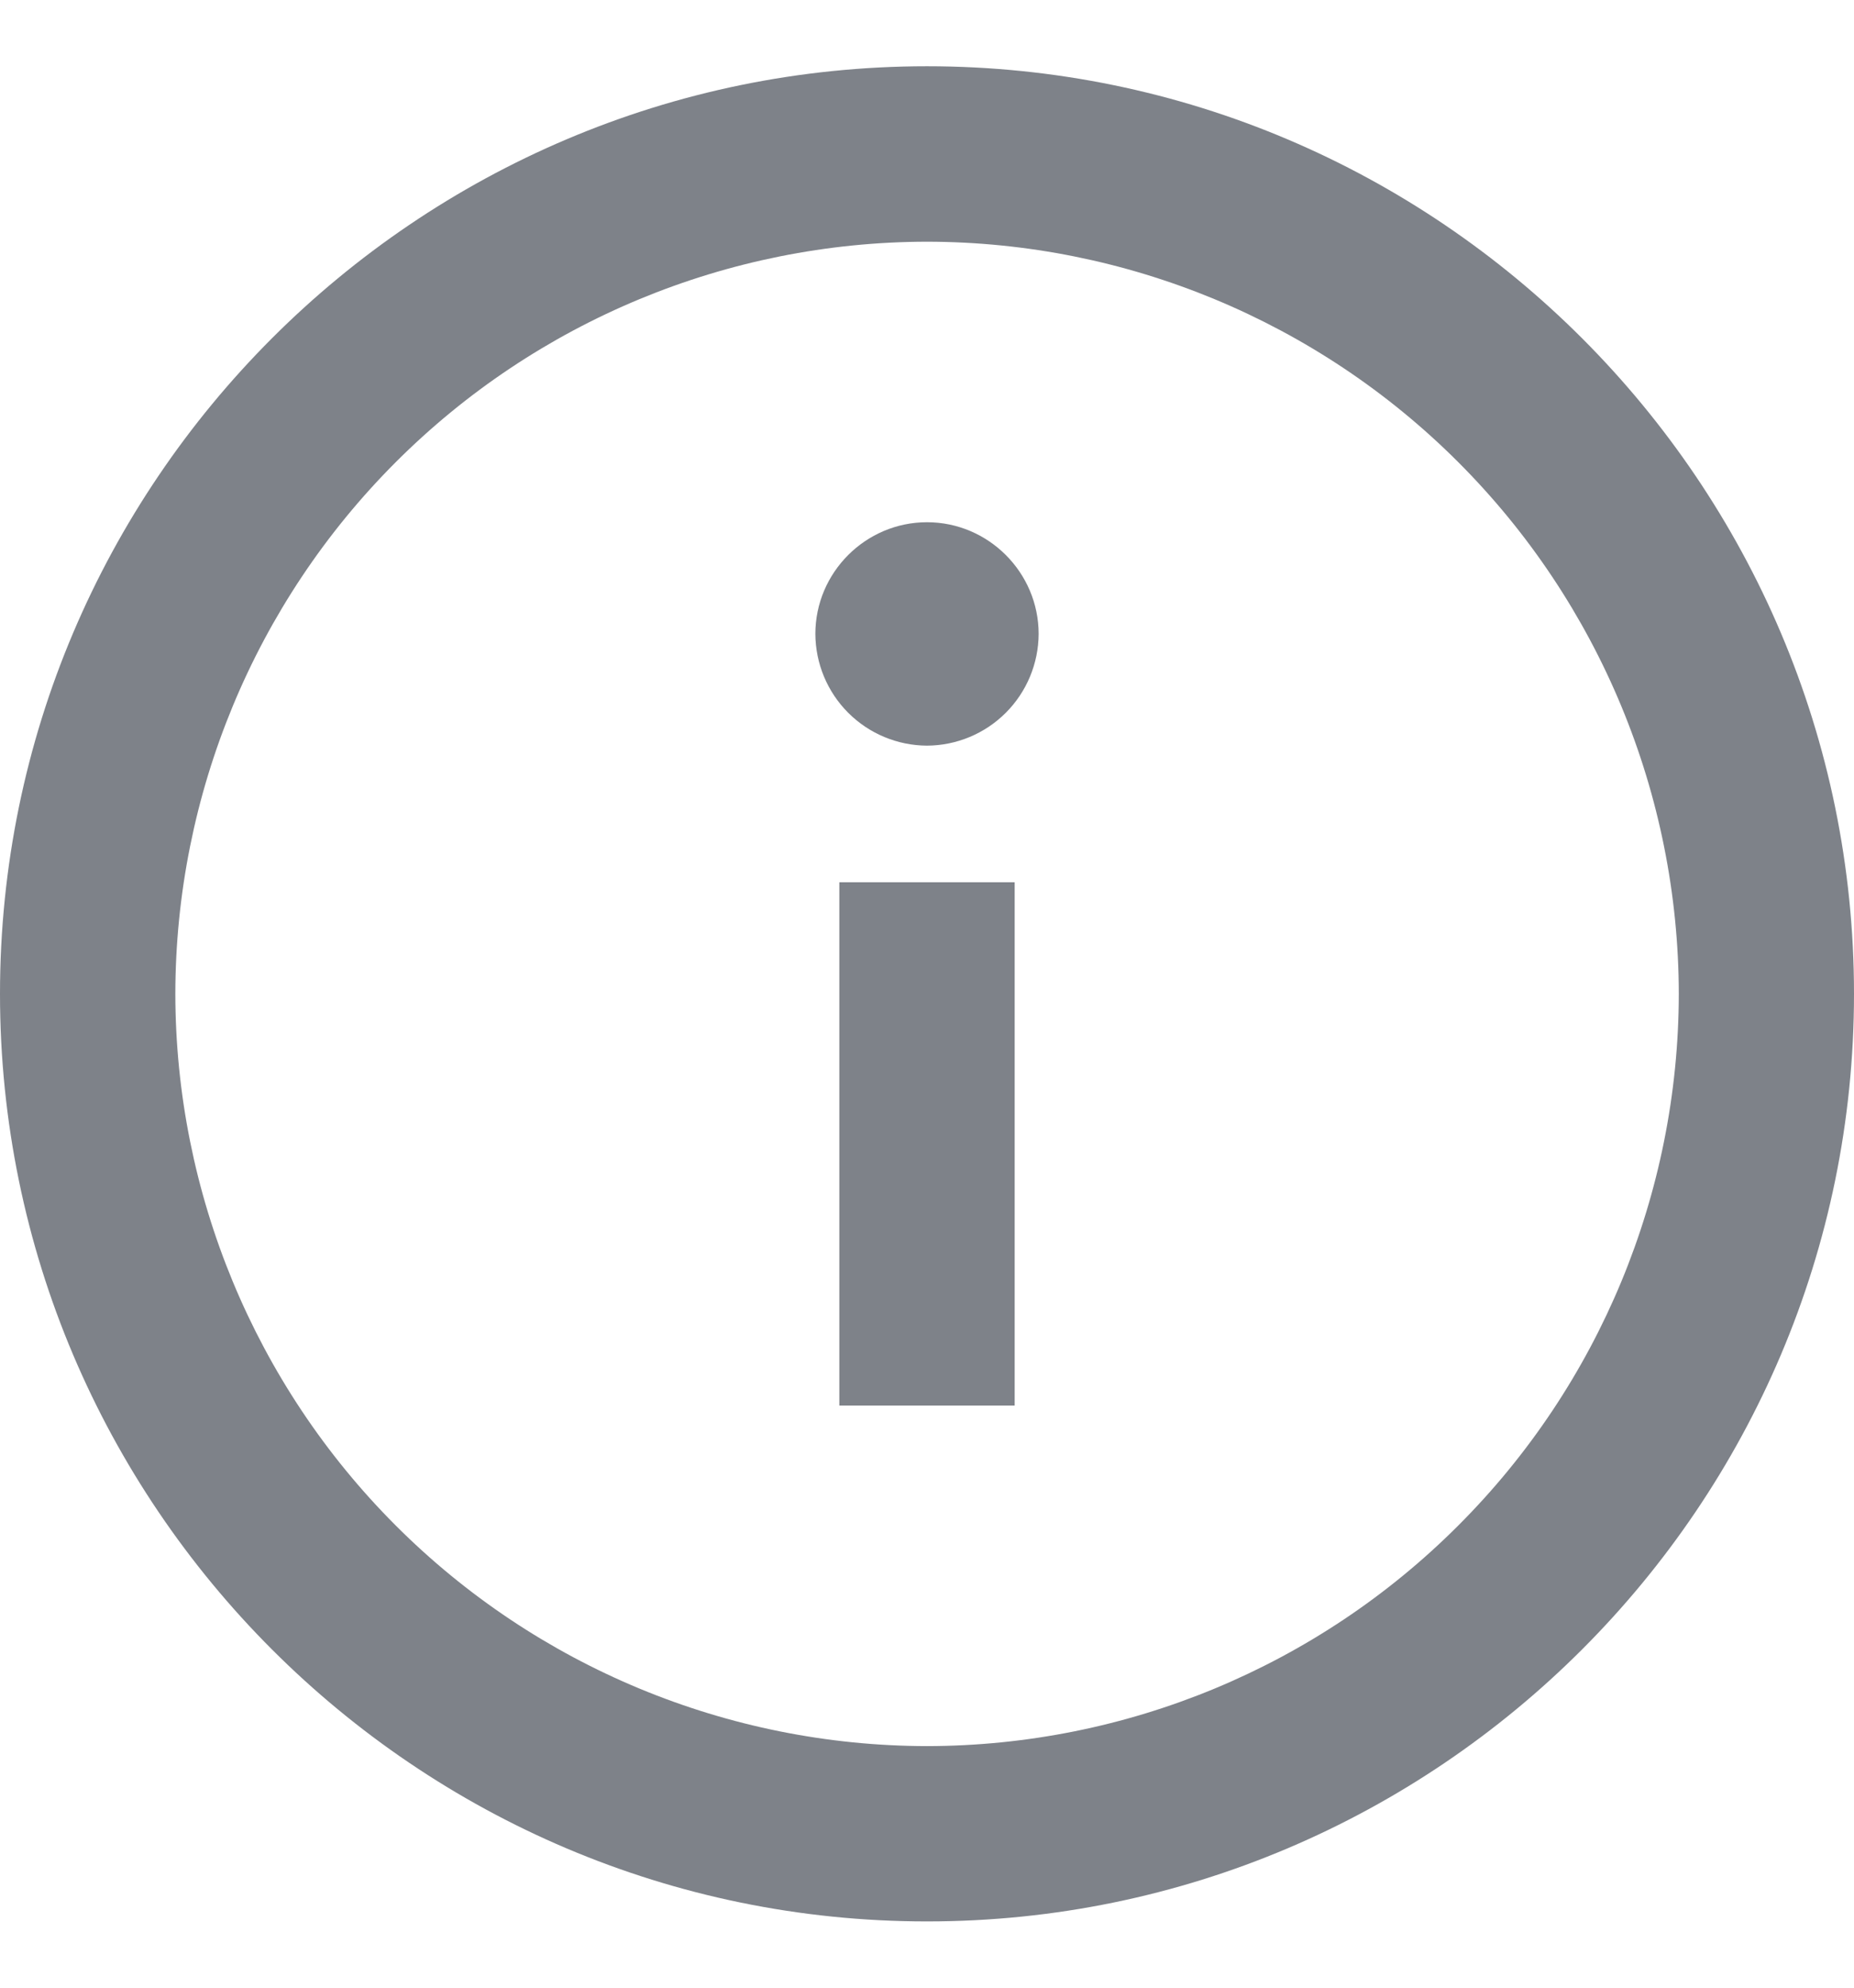
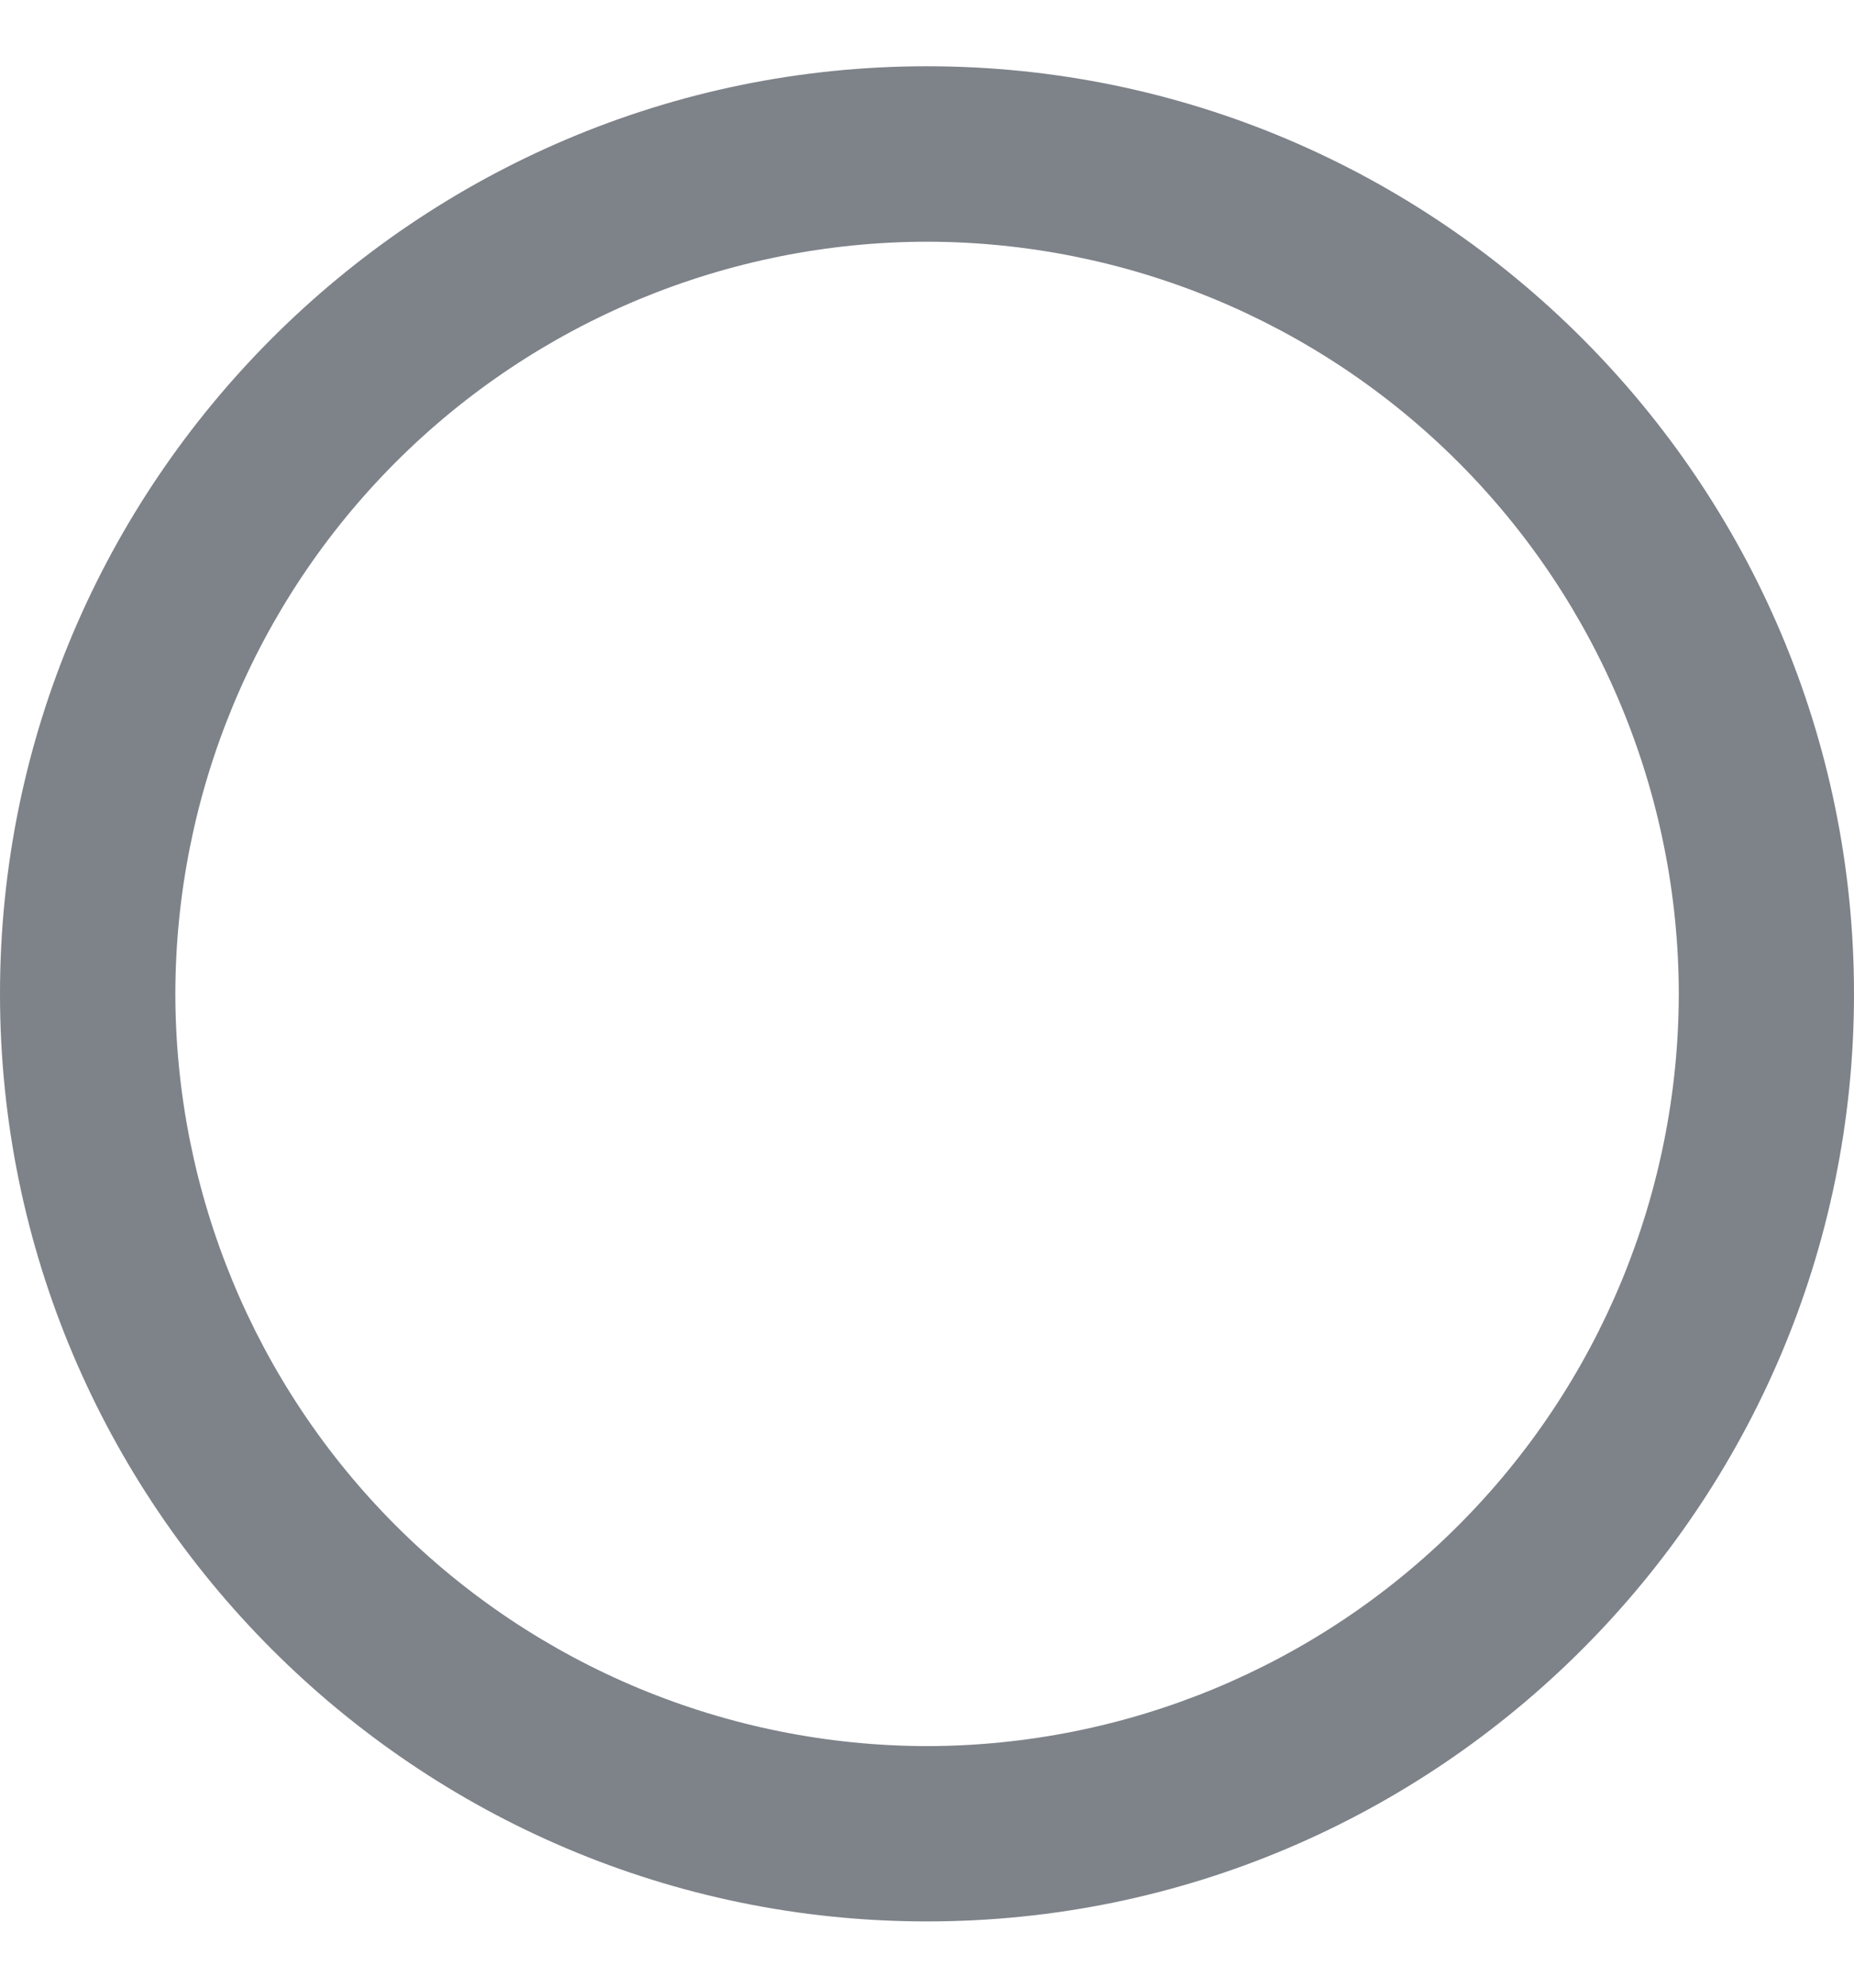
<svg xmlns="http://www.w3.org/2000/svg" width="14" height="15" viewBox="0 0 14 15" fill="none">
-   <path d="M6.157 4.784C6.157 4.32 6.537 3.941 7 3.941C7.464 3.941 7.843 4.321 7.843 4.784C7.842 5.007 7.753 5.221 7.595 5.379C7.437 5.537 7.223 5.626 7 5.627C6.777 5.626 6.563 5.537 6.405 5.379C6.247 5.221 6.158 5.007 6.157 4.784ZM6.338 10.607V6.658H7.662V10.607H6.338Z" fill="#7E8289" />
  <path fill-rule="evenodd" clip-rule="evenodd" d="M0 7.5C0 3.642 3.142 0.5 7 0.5C10.859 0.5 14 3.642 14 7.5C14 11.359 10.859 14.5 7 14.5C3.142 14.5 0 11.359 0 7.5ZM7 1.824C5.495 1.826 4.052 2.424 2.988 3.488C1.924 4.552 1.326 5.995 1.324 7.5C1.326 9.005 1.924 10.448 2.988 11.512C4.052 12.576 5.495 13.175 7 13.177C8.505 13.175 9.948 12.577 11.012 11.512C12.077 10.448 12.675 9.005 12.677 7.5C12.675 5.995 12.076 4.552 11.012 3.488C9.948 2.424 8.505 1.826 7 1.824Z" fill="#7E8289" />
</svg>